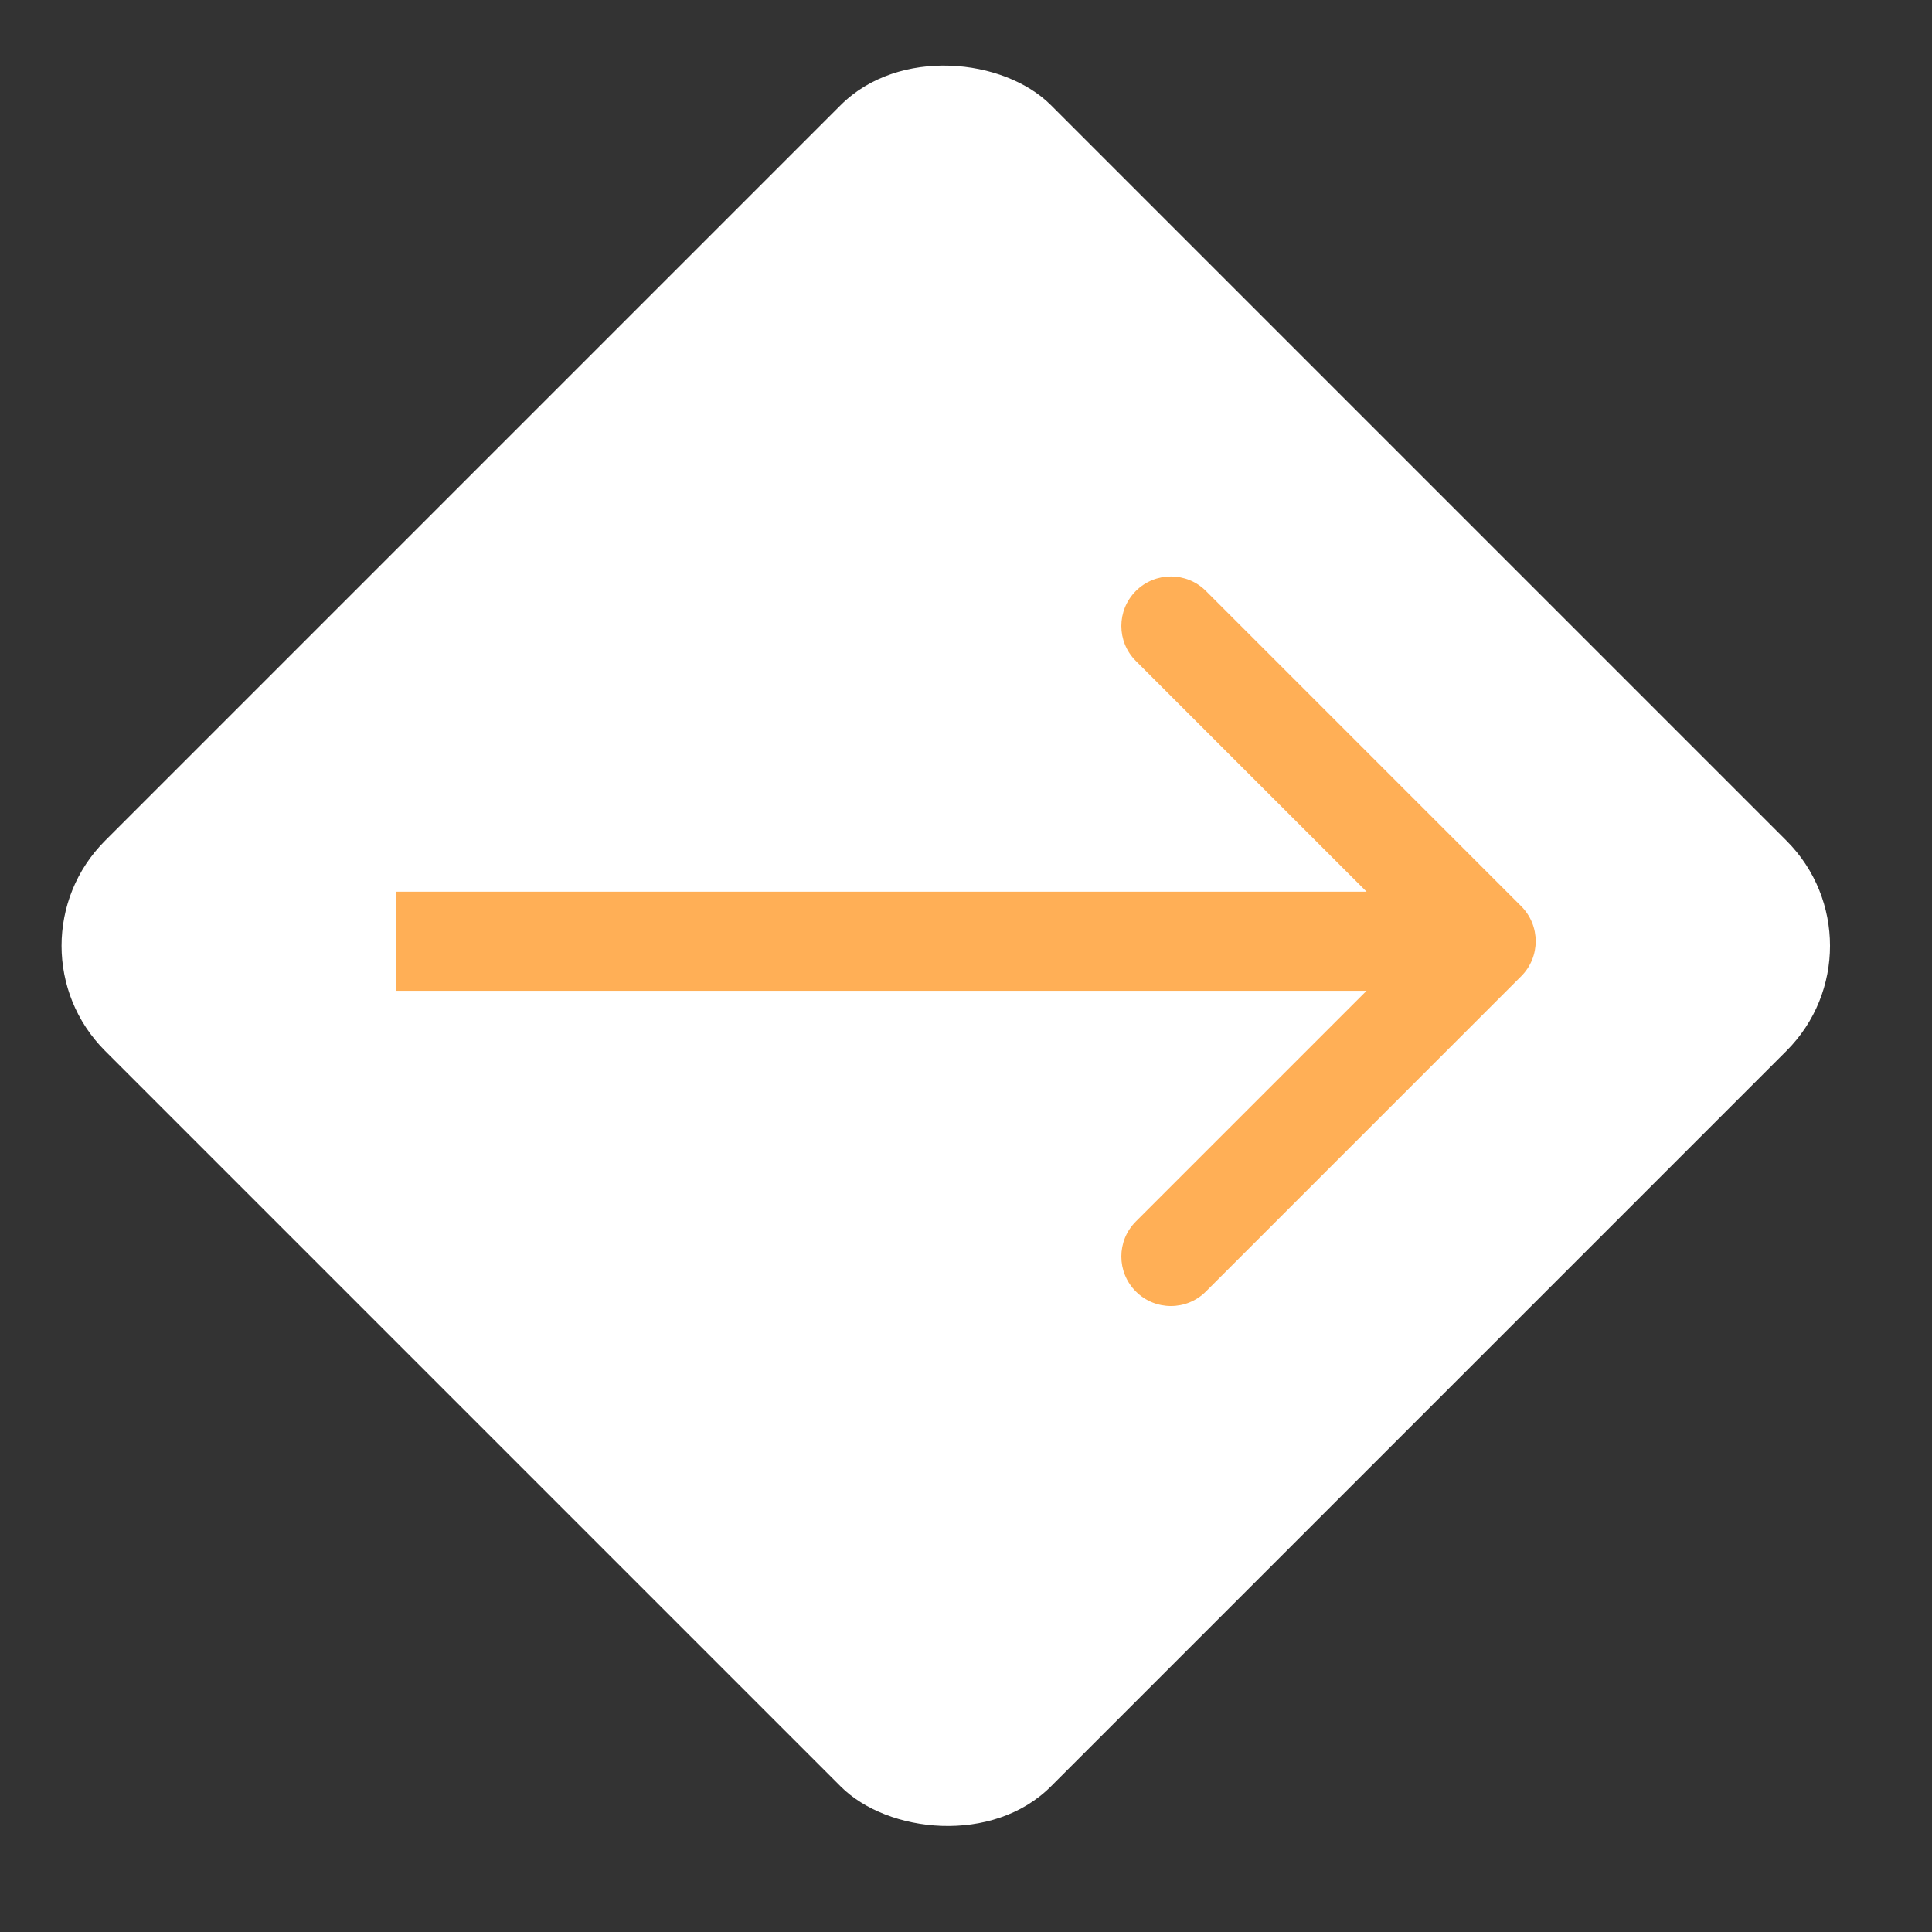
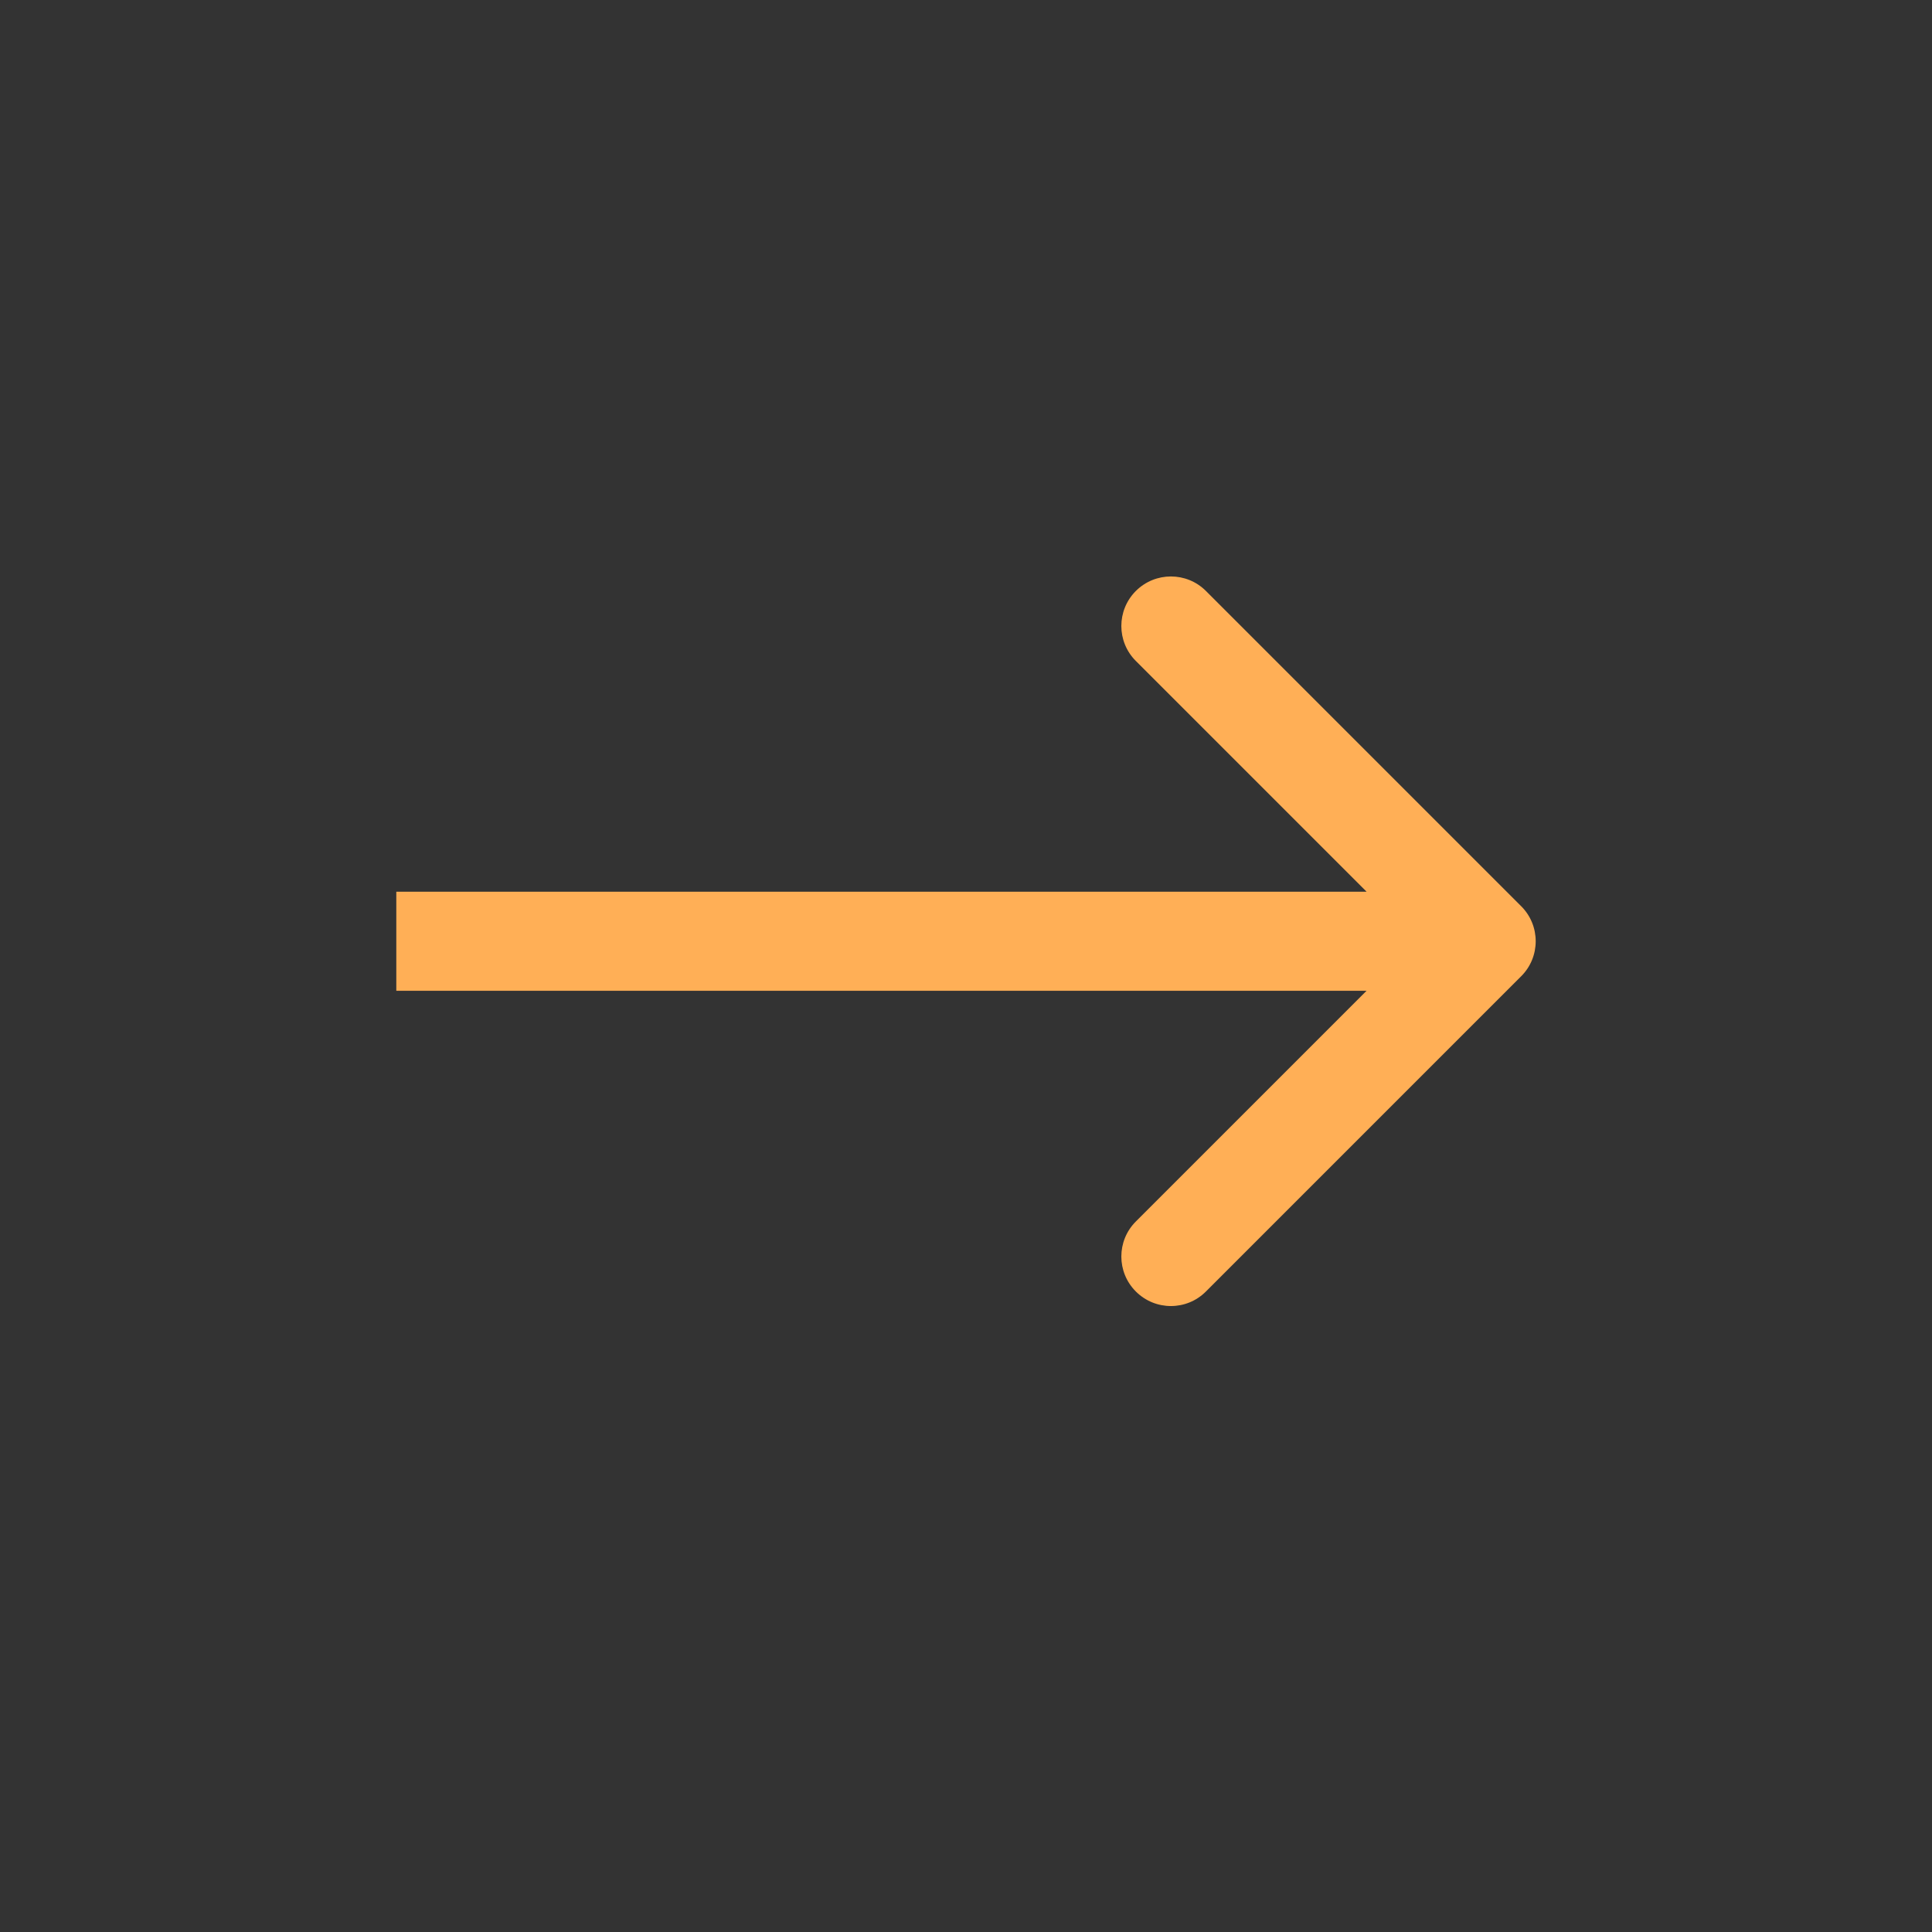
<svg xmlns="http://www.w3.org/2000/svg" width="39" height="39" viewBox="0 0 39 39" fill="none">
  <rect x="0" y="0" width="39" height="39" fill="#333333" stroke="none" />
-   <rect y="19.092" width="27" height="27" rx="3" transform="rotate(-45 0 19.092)" fill="white" />
  <path d="M30.707 19.707C31.098 19.317 31.098 18.683 30.707 18.293L24.343 11.929C23.953 11.539 23.32 11.539 22.929 11.929C22.538 12.32 22.538 12.953 22.929 13.343L28.586 19L22.929 24.657C22.538 25.047 22.538 25.681 22.929 26.071C23.32 26.462 23.953 26.462 24.343 26.071L30.707 19.707ZM8 20H30V18H8V20Z" fill="#FFAF56" />
</svg>